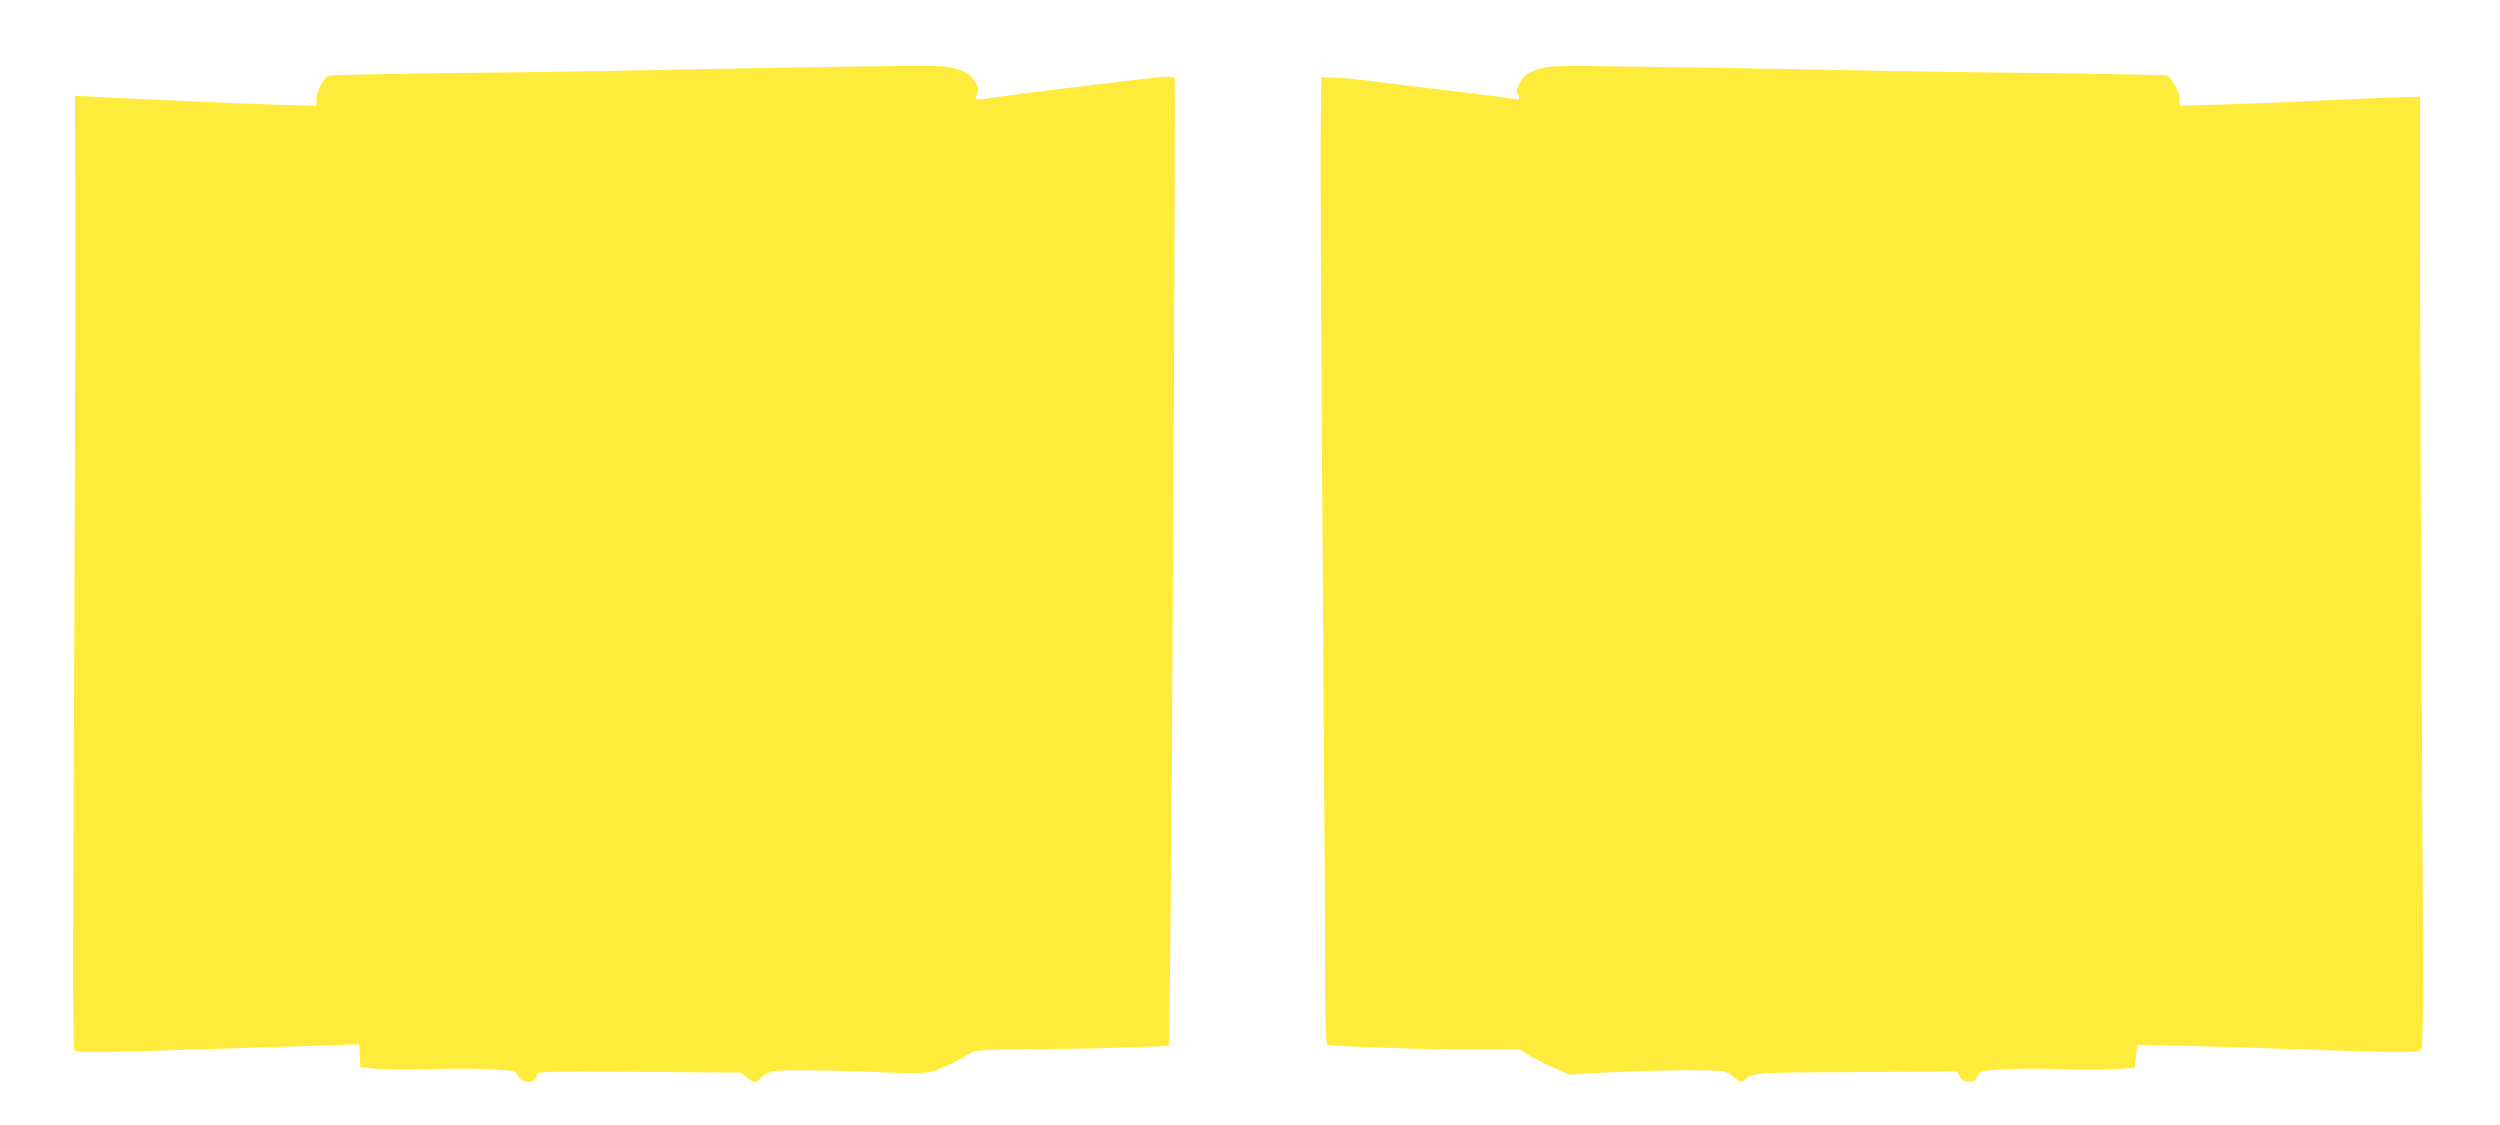
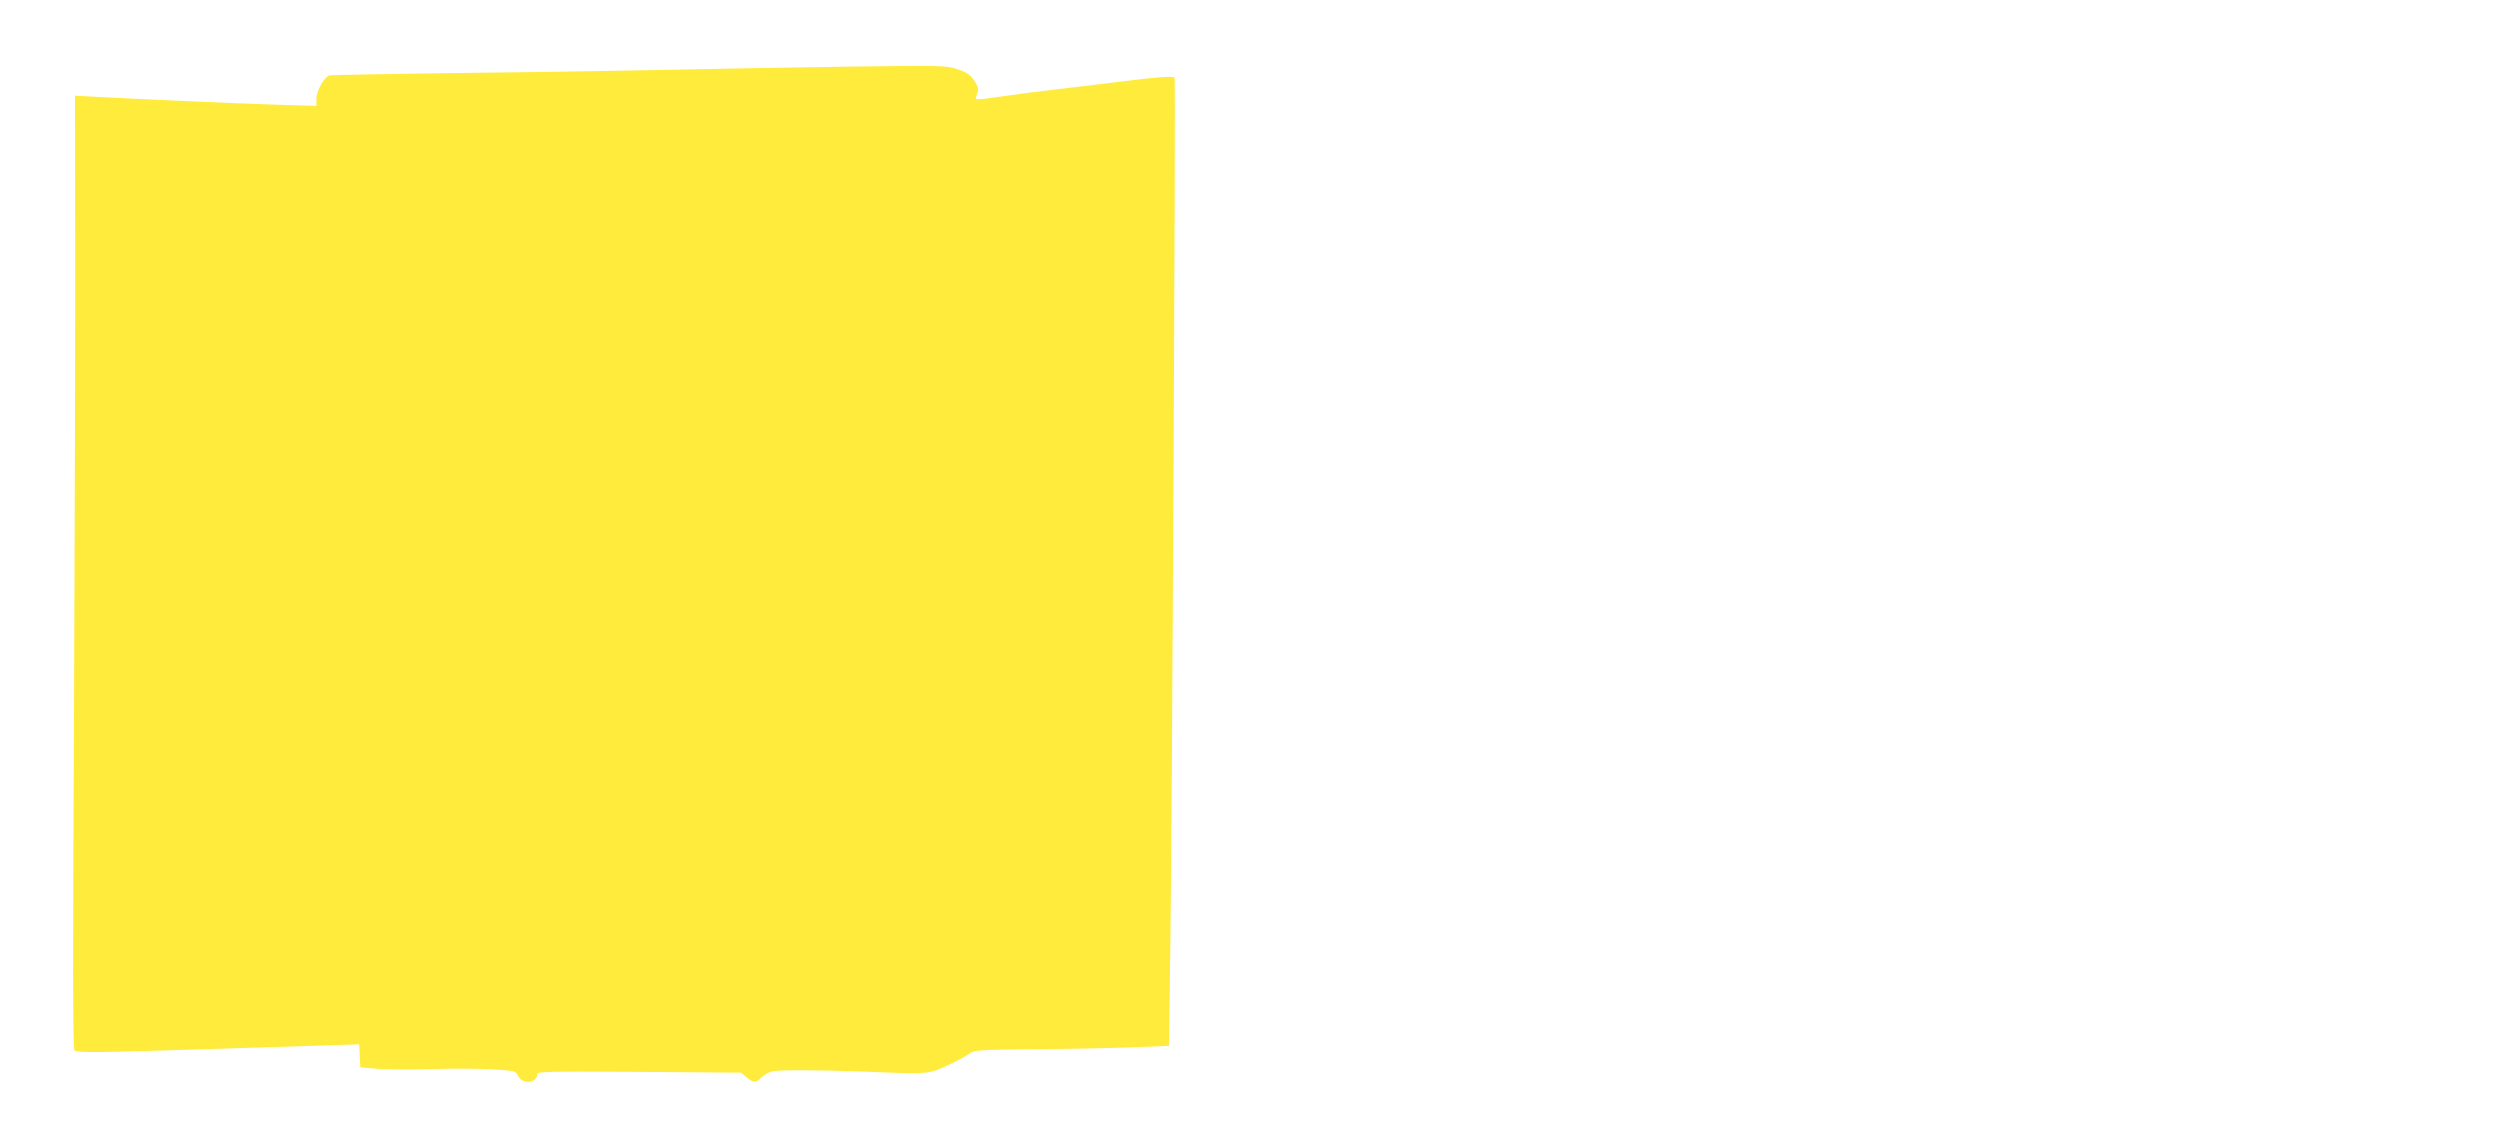
<svg xmlns="http://www.w3.org/2000/svg" version="1.0" width="1280pt" height="576pt" viewBox="0 0 1280 576" preserveAspectRatio="xMidYMid meet">
  <g transform="translate(0,576) scale(0.1,-0.1)" fill="#ffeb3b" stroke="none">
    <path d="M4350 5419 c-272 -4 -731 -12 -1020 -18 -289 -6 -772 -13 -1075 -16 -302 -4 -558 -9 -568 -11 -27 -8 -67 -79 -67 -120 l0 -36 -207 6 c-195 6 -719 29 -934 41 l-95 5 1 -713 c1 -391 -2 -1488 -6 -2436 -7 -1283 -6 -1727 2 -1738 12 -14 100 -13 734 7 160 5 388 13 507 16 l217 7 3 -59 3 -59 85 -7 c47 -4 171 -5 276 -2 106 4 246 3 313 -1 118 -7 121 -8 134 -34 21 -44 97 -38 97 8 0 15 45 16 522 13 l522 -4 29 -24 c36 -30 48 -30 76 0 13 13 38 27 58 31 45 8 229 7 473 -2 330 -13 322 -14 425 34 50 23 99 50 111 60 18 16 48 18 335 21 172 1 397 6 499 10 l185 7 7 500 c10 764 28 4447 22 4457 -7 10 -90 4 -294 -22 -80 -10 -210 -26 -290 -35 -80 -9 -206 -25 -281 -36 -172 -24 -159 -25 -146 10 9 25 7 35 -15 68 -20 30 -37 42 -84 58 -57 20 -75 20 -554 14z" />
-     <path d="M7876 5406 c-60 -22 -79 -37 -99 -79 -11 -22 -13 -36 -5 -50 5 -10 8 -21 5 -23 -2 -3 -51 2 -108 11 -57 8 -203 26 -324 40 -121 14 -265 32 -320 39 -55 8 -136 16 -180 18 l-80 3 -3 -250 c-2 -137 2 -1071 9 -2075 7 -1004 13 -2004 13 -2222 1 -251 5 -400 11 -406 13 -12 761 -33 888 -25 89 5 100 4 120 -14 12 -11 69 -42 126 -68 l105 -47 115 7 c291 16 629 21 677 9 16 -4 42 -18 57 -33 20 -18 32 -23 41 -16 62 46 29 43 579 46 l518 3 12 -25 c9 -16 22 -25 44 -27 27 -3 34 2 47 26 15 30 16 30 133 37 65 4 195 5 289 1 93 -4 218 -4 277 0 l106 7 7 58 7 59 60 0 c33 0 261 -7 506 -14 783 -26 866 -27 884 -13 15 11 16 133 7 1682 -5 919 -9 2014 -9 2435 l0 765 -108 -3 c-60 -2 -241 -9 -403 -17 -162 -8 -391 -17 -507 -20 l-213 -7 0 33 c0 38 -43 116 -68 123 -9 2 -264 7 -567 11 -302 3 -786 10 -1075 16 -289 6 -749 14 -1024 17 -472 7 -501 6 -550 -12z" />
  </g>
</svg>